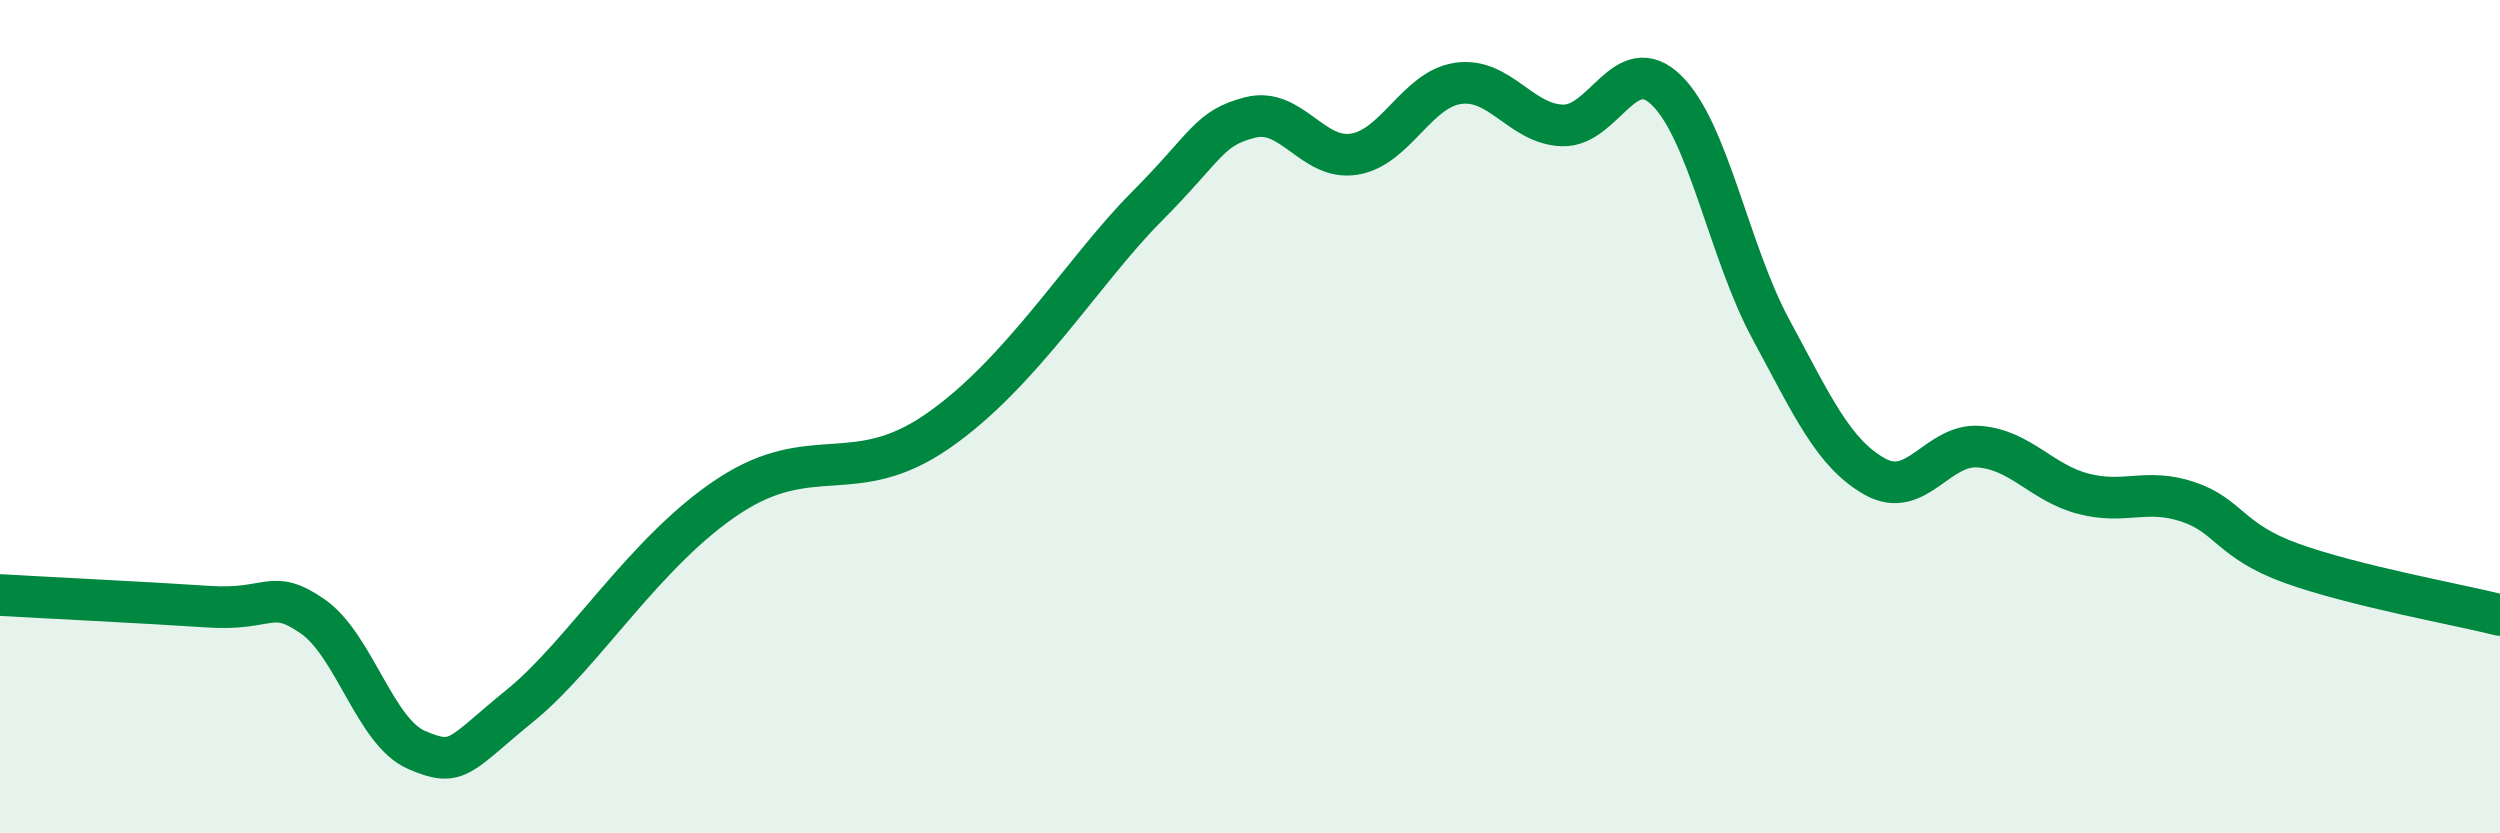
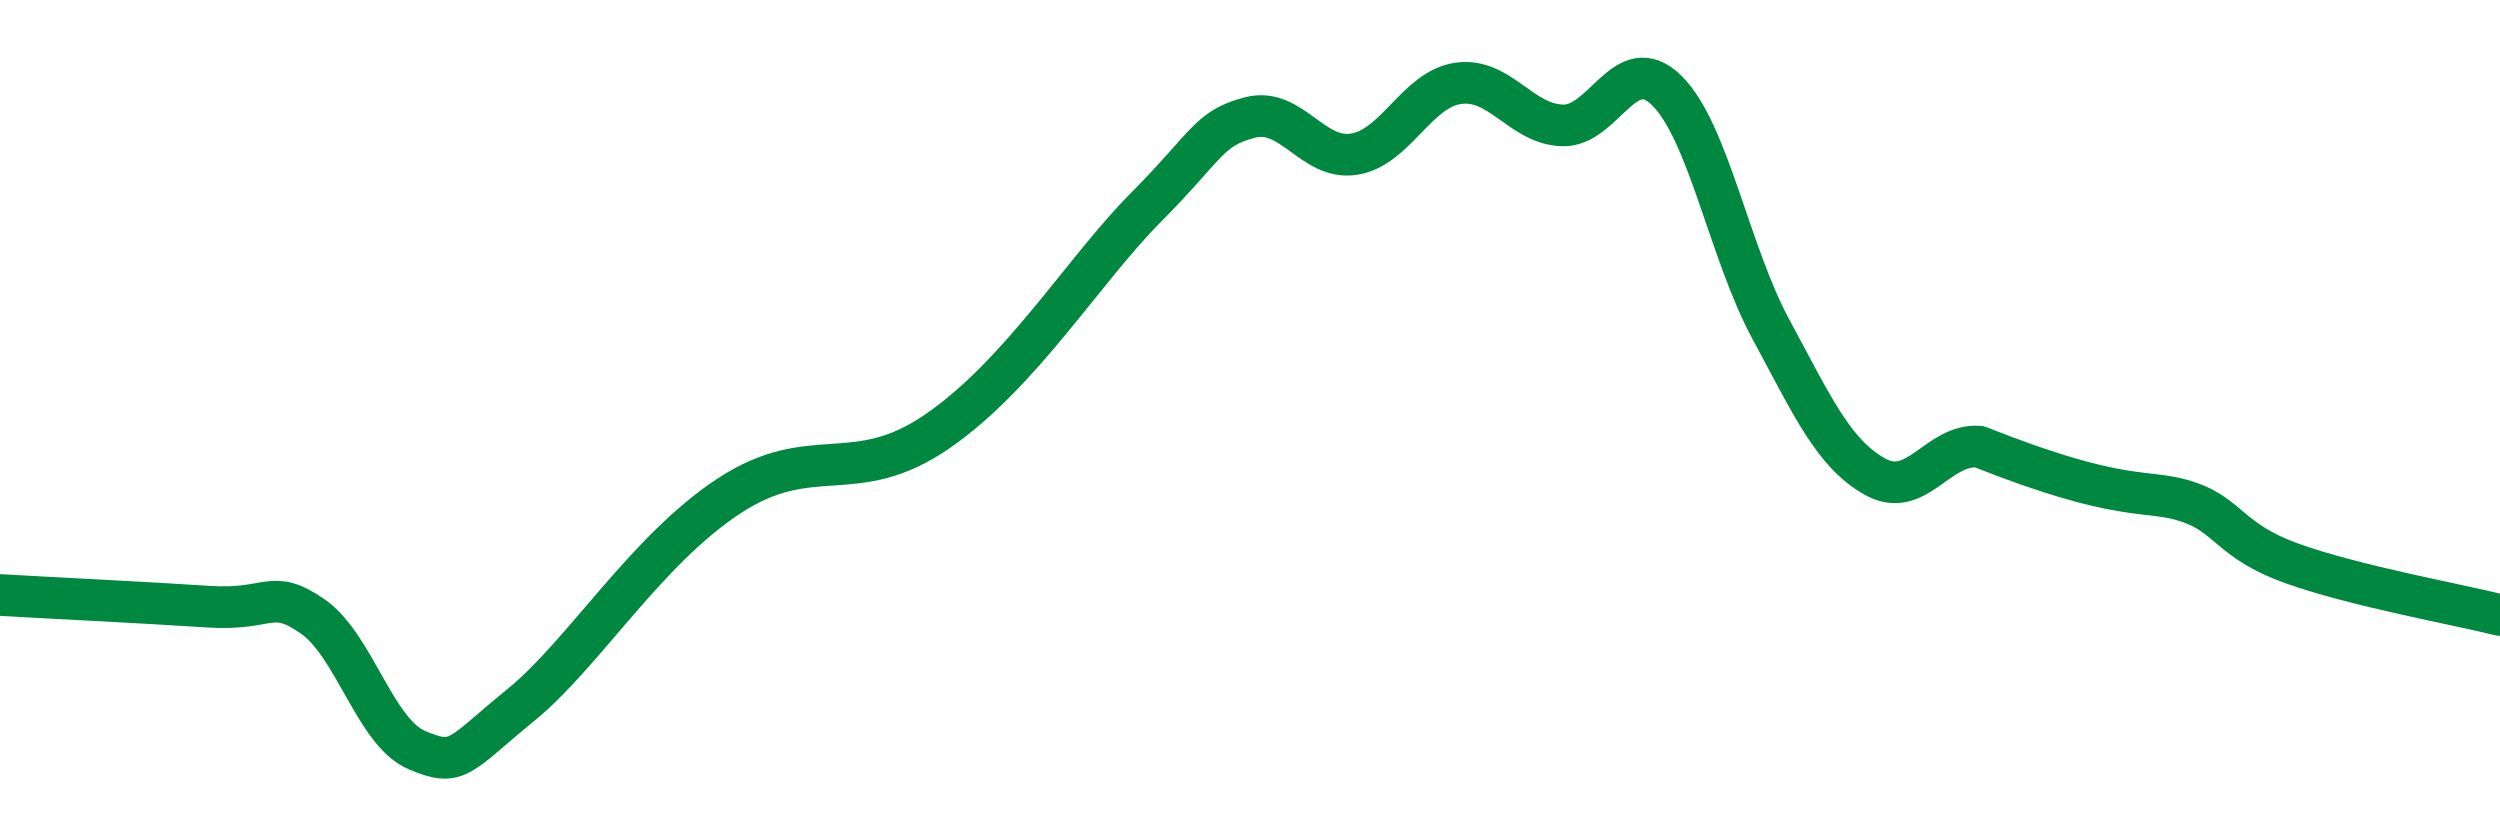
<svg xmlns="http://www.w3.org/2000/svg" width="60" height="20" viewBox="0 0 60 20">
-   <path d="M 0,14.28 C 1,14.34 3.5,14.46 5,14.56 C 6.5,14.66 6.5,14.1 7.5,14.79 C 8.5,15.48 9,17.57 10,18 C 11,18.43 11,18.14 12.5,16.92 C 14,15.7 15.5,13.21 17.5,11.9 C 19.5,10.59 20.5,11.73 22.5,10.35 C 24.5,8.97 26,6.49 27.5,4.98 C 29,3.47 29,3.08 30,2.82 C 31,2.56 31.5,3.86 32.5,3.7 C 33.5,3.54 34,2.14 35,2 C 36,1.86 36.5,2.98 37.5,3.01 C 38.5,3.04 39,1.19 40,2.17 C 41,3.15 41.5,6.05 42.5,7.9 C 43.5,9.75 44,10.88 45,11.44 C 46,12 46.5,10.64 47.5,10.72 C 48.5,10.8 49,11.59 50,11.85 C 51,12.11 51.5,11.71 52.5,12.04 C 53.5,12.37 53.5,12.98 55,13.52 C 56.5,14.06 59,14.51 60,14.76L60 20L0 20Z" fill="#008740" opacity="0.1" stroke-linecap="round" stroke-linejoin="round" />
-   <path d="M 0,14.28 C 1,14.34 3.5,14.46 5,14.56 C 6.5,14.66 6.5,14.1 7.5,14.79 C 8.5,15.48 9,17.57 10,18 C 11,18.43 11,18.14 12.5,16.92 C 14,15.7 15.5,13.21 17.5,11.9 C 19.5,10.59 20.5,11.73 22.5,10.35 C 24.5,8.97 26,6.49 27.5,4.98 C 29,3.47 29,3.08 30,2.82 C 31,2.56 31.5,3.86 32.5,3.7 C 33.5,3.54 34,2.14 35,2 C 36,1.86 36.5,2.98 37.5,3.01 C 38.5,3.04 39,1.19 40,2.17 C 41,3.15 41.5,6.05 42.5,7.9 C 43.5,9.75 44,10.88 45,11.44 C 46,12 46.5,10.64 47.5,10.72 C 48.5,10.8 49,11.59 50,11.85 C 51,12.11 51.5,11.71 52.5,12.04 C 53.5,12.37 53.5,12.98 55,13.52 C 56.5,14.06 59,14.51 60,14.76" stroke="#008740" stroke-width="1" fill="none" stroke-linecap="round" stroke-linejoin="round" />
+   <path d="M 0,14.28 C 1,14.34 3.5,14.46 5,14.56 C 6.5,14.66 6.5,14.1 7.5,14.79 C 8.5,15.48 9,17.57 10,18 C 11,18.43 11,18.14 12.5,16.92 C 14,15.7 15.5,13.21 17.5,11.9 C 19.5,10.59 20.5,11.73 22.5,10.35 C 24.5,8.97 26,6.49 27.5,4.98 C 29,3.47 29,3.08 30,2.82 C 31,2.56 31.5,3.86 32.5,3.7 C 33.5,3.54 34,2.14 35,2 C 36,1.86 36.5,2.98 37.5,3.01 C 38.5,3.04 39,1.19 40,2.17 C 41,3.15 41.5,6.05 42.5,7.9 C 43.5,9.75 44,10.88 45,11.44 C 46,12 46.5,10.64 47.5,10.72 C 51,12.11 51.5,11.71 52.5,12.04 C 53.5,12.37 53.5,12.98 55,13.52 C 56.5,14.06 59,14.51 60,14.76" stroke="#008740" stroke-width="1" fill="none" stroke-linecap="round" stroke-linejoin="round" />
</svg>